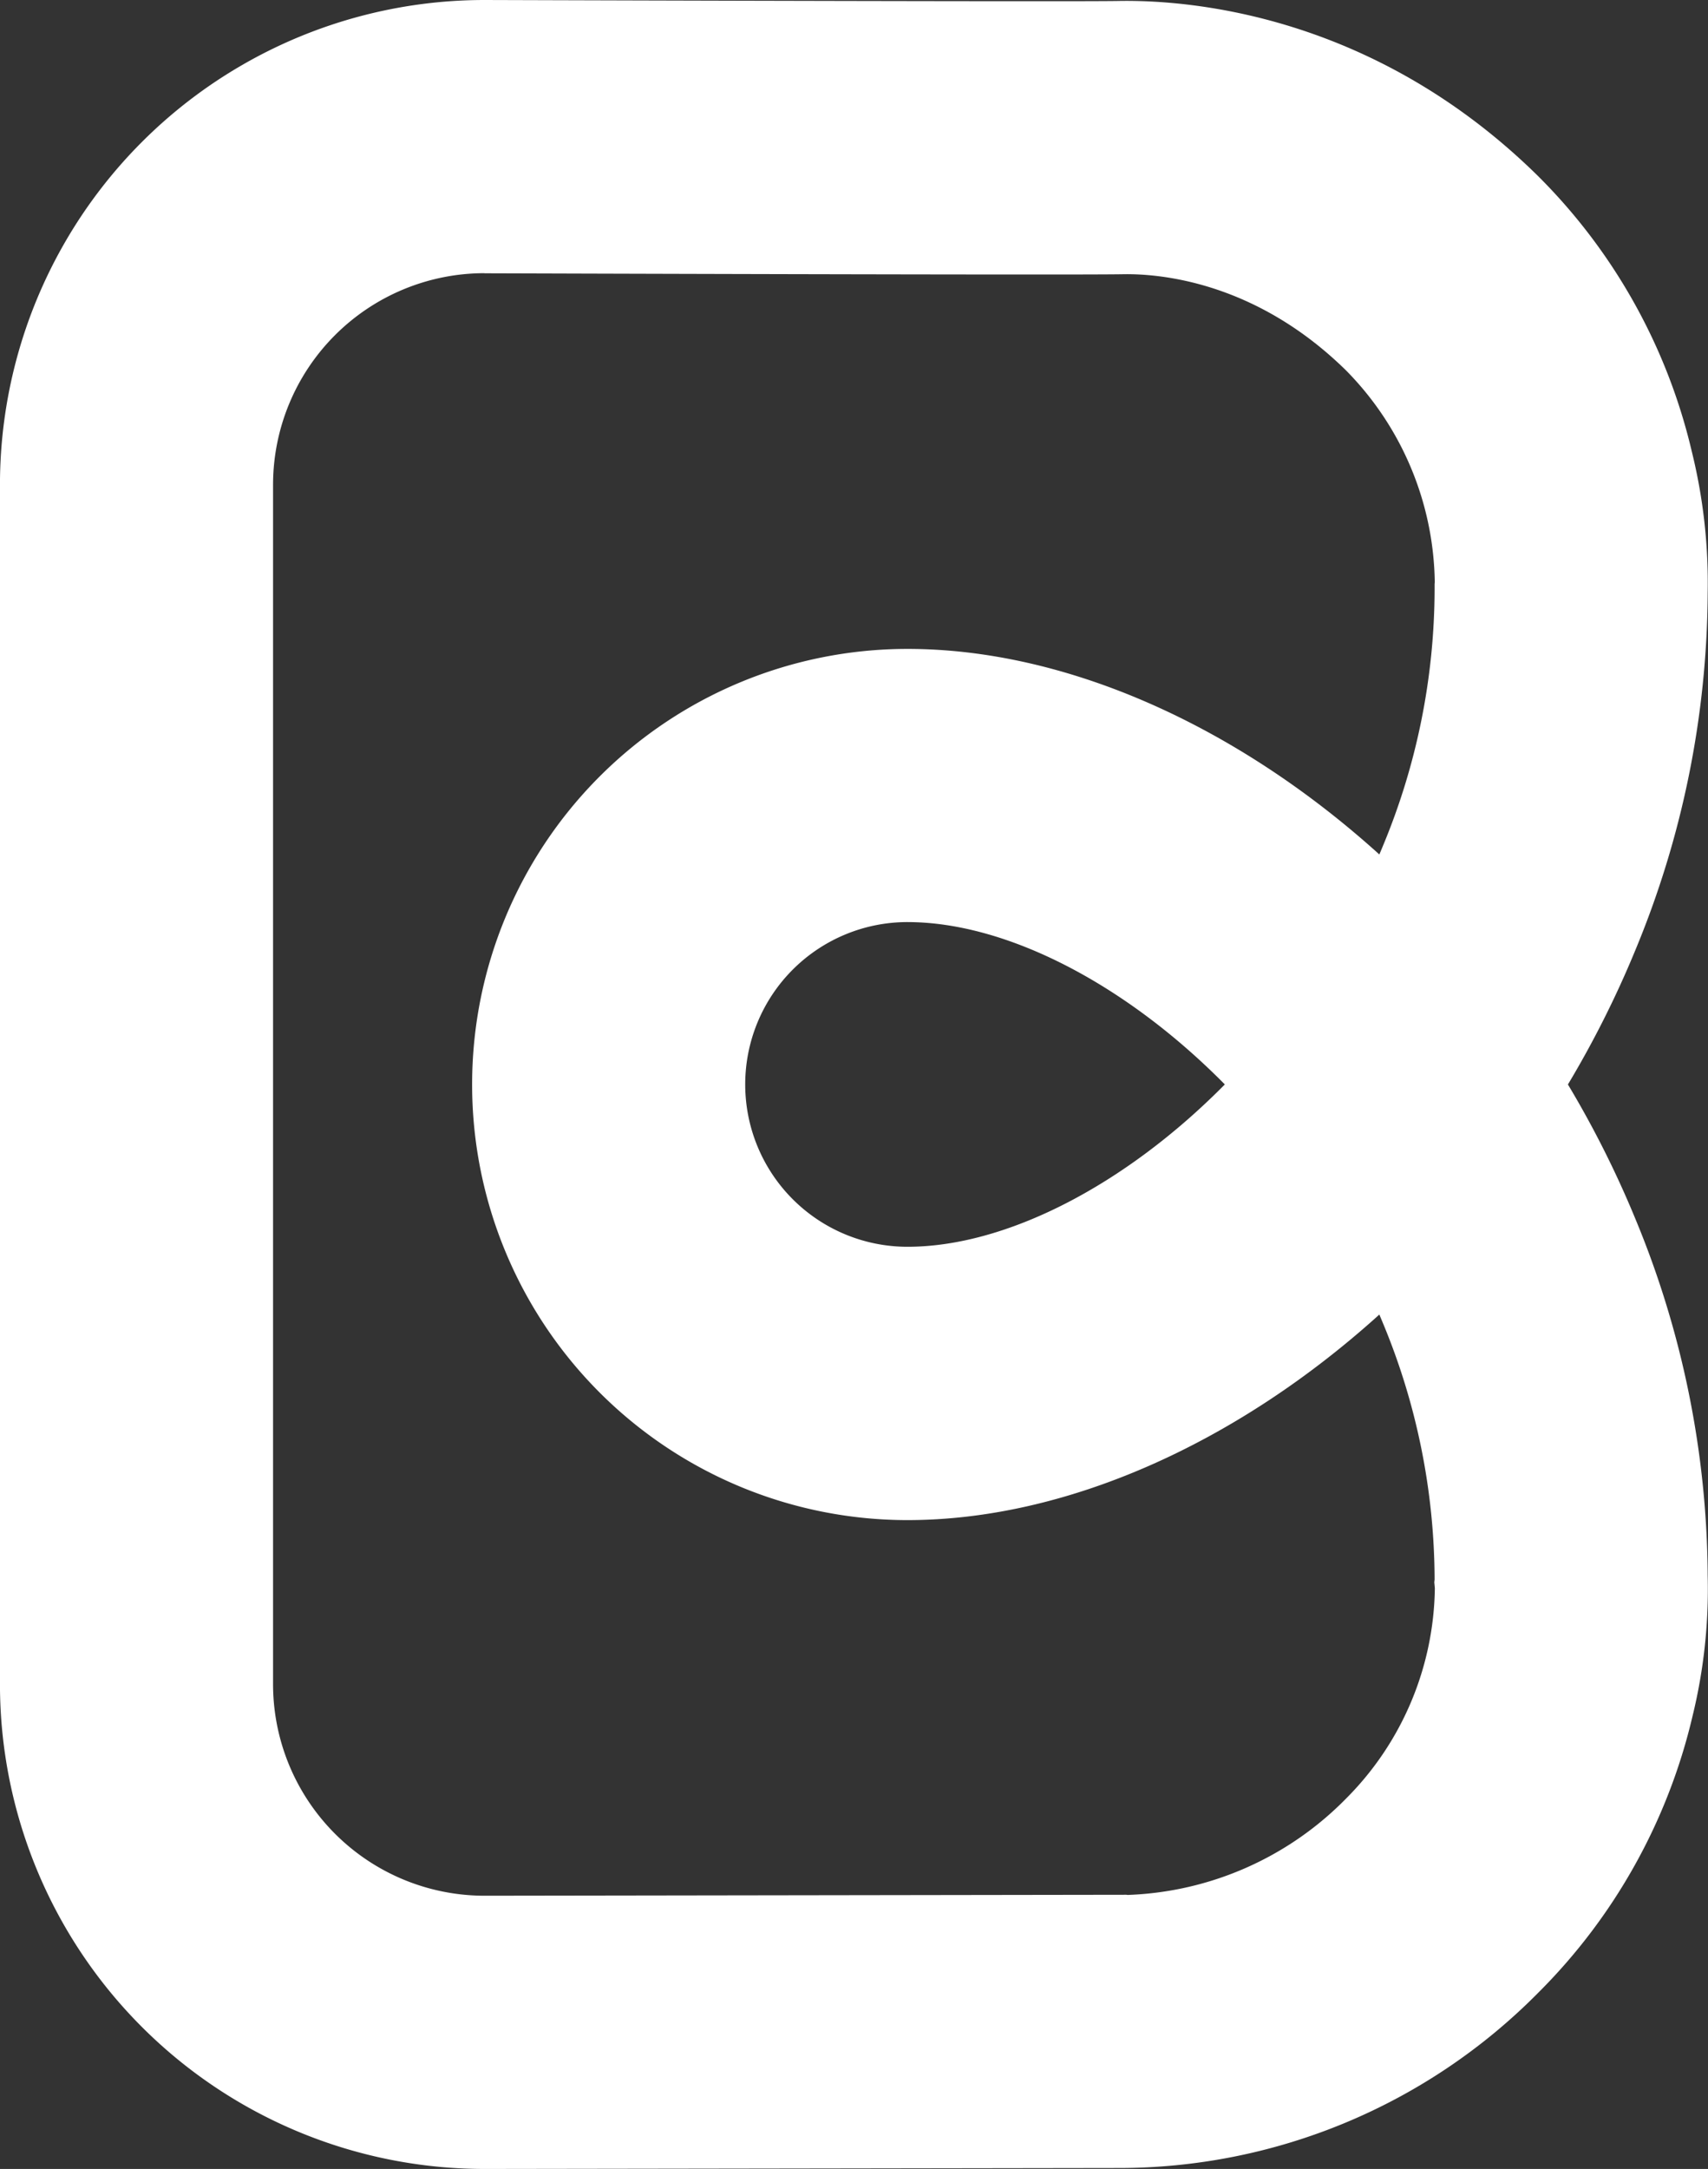
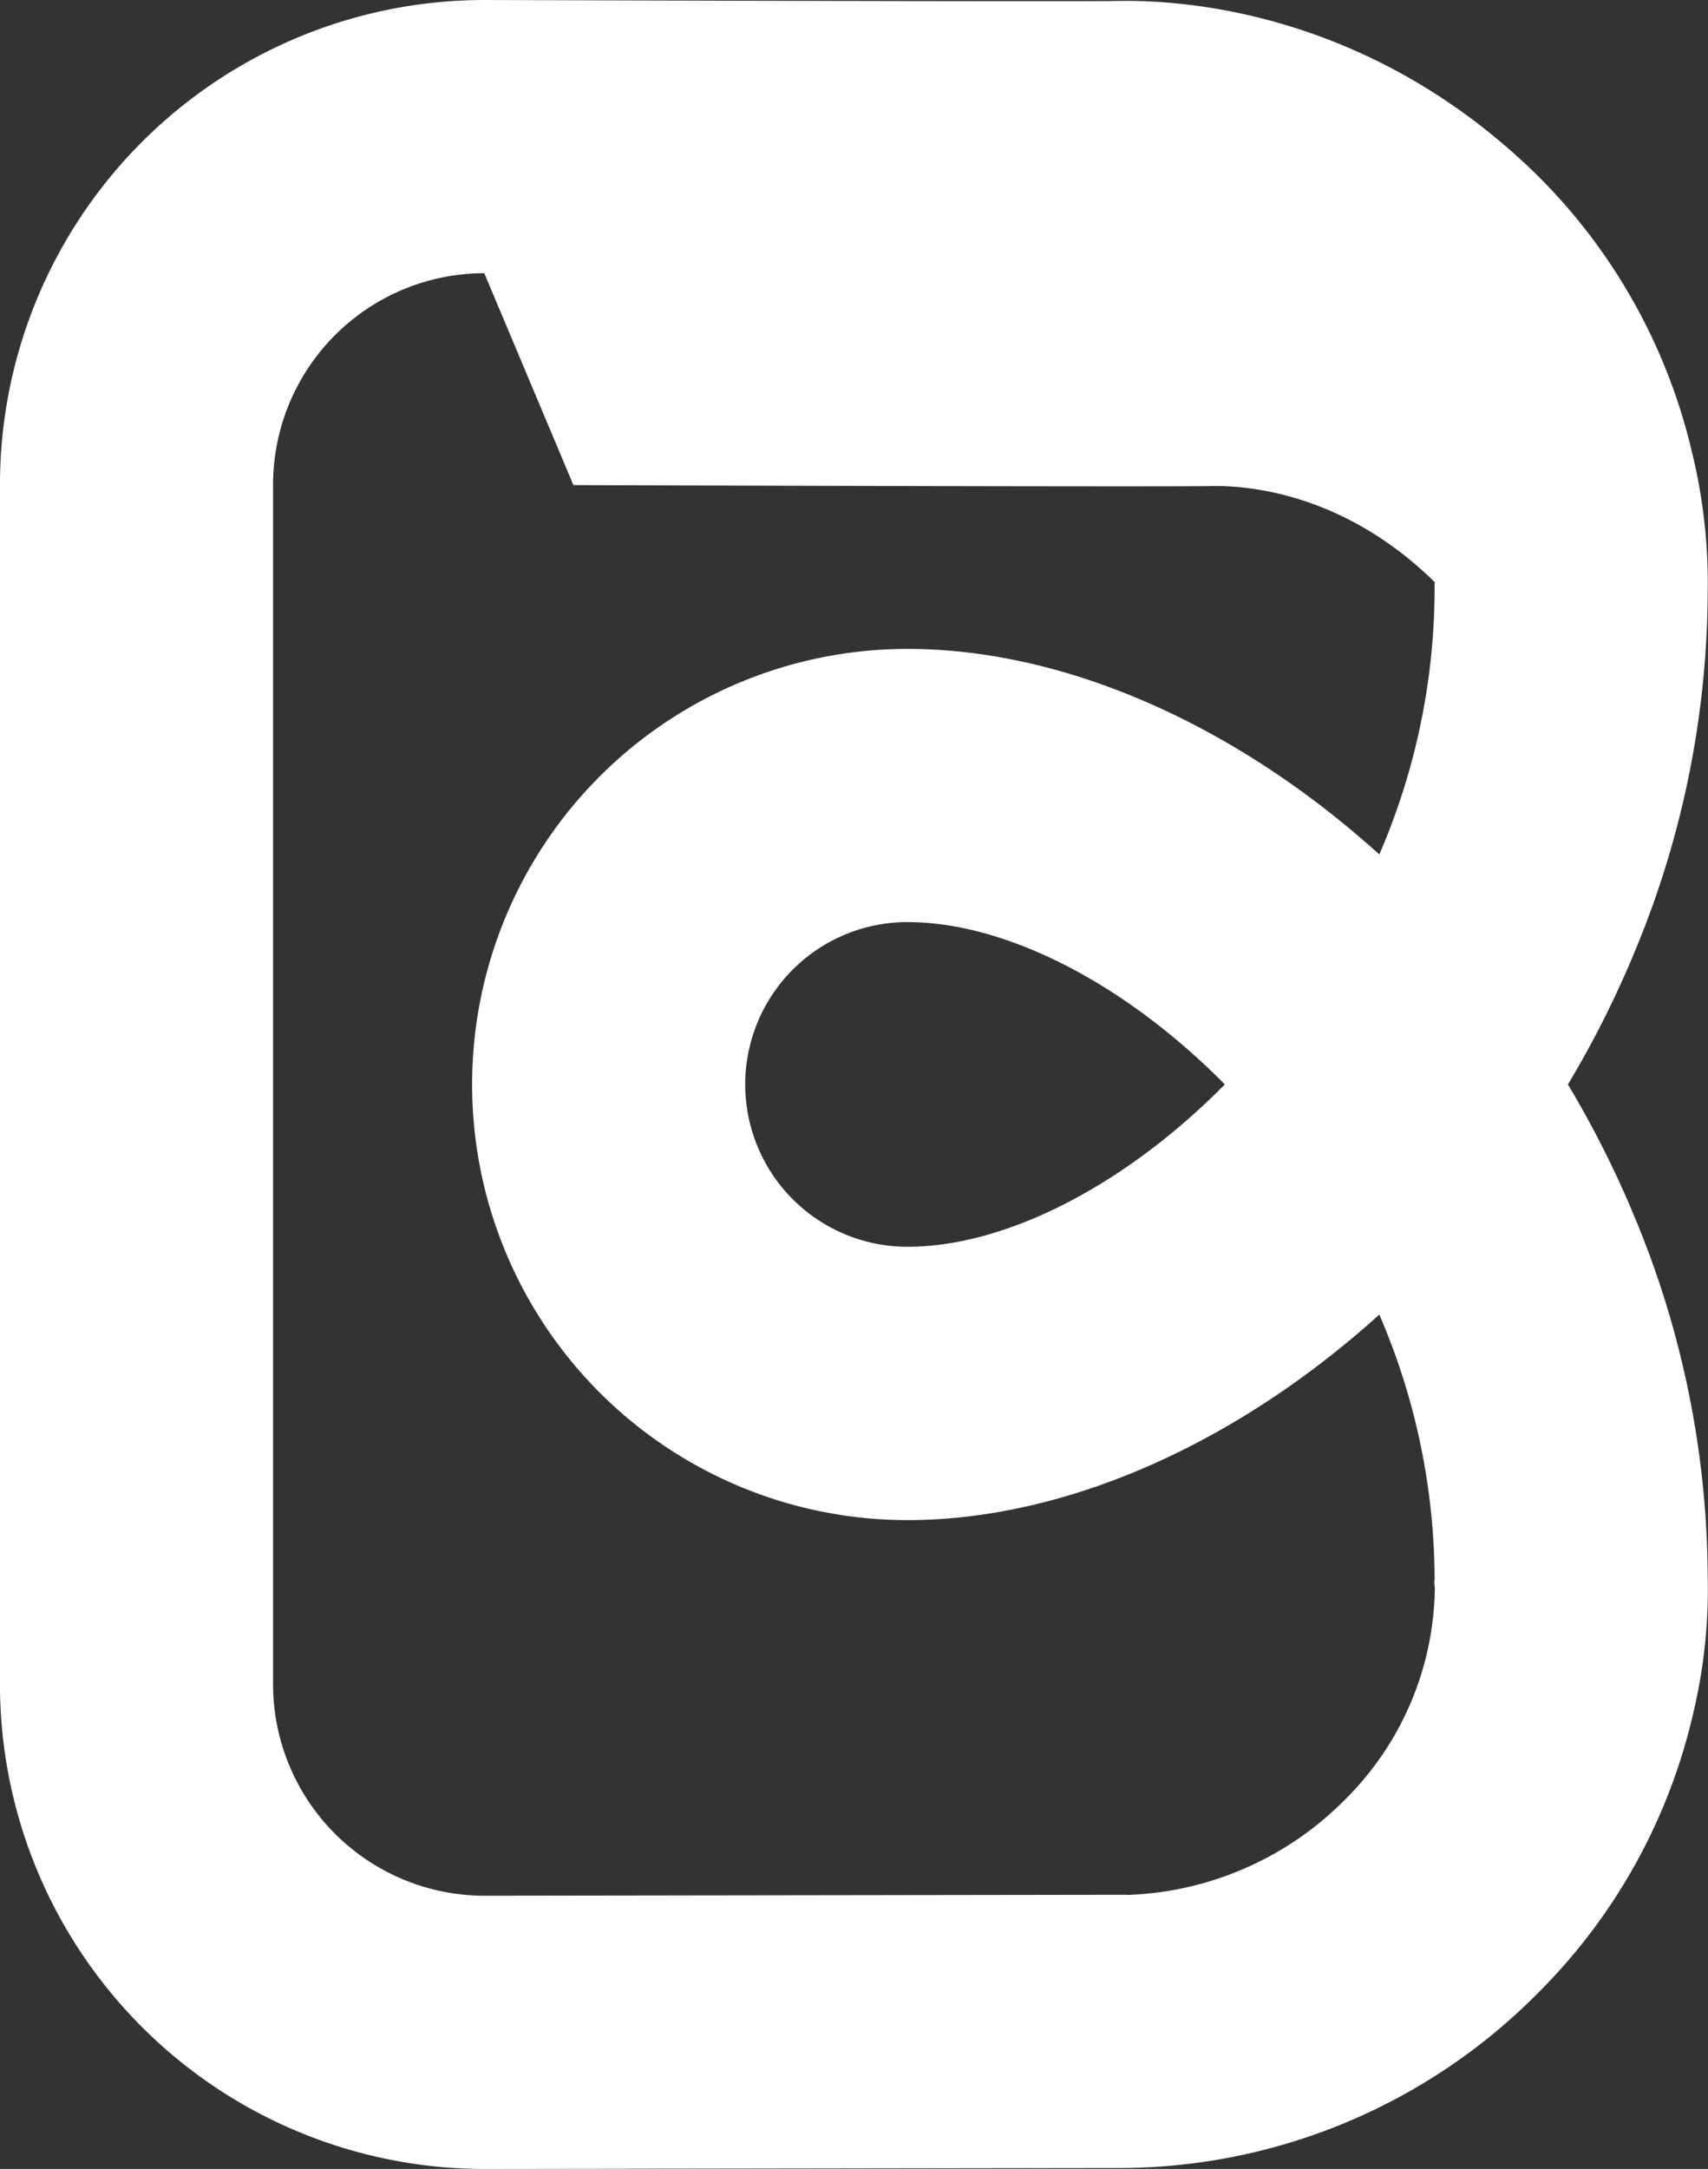
<svg xmlns="http://www.w3.org/2000/svg" width="160.459" height="203.651" viewBox="0 0 160.459 203.651">
  <rect x="0" y="0" width="160.459" height="203.651" fill="#333333" stroke="none" />
-   <path id="Path_6884" data-name="Path 6884" d="M399.5,494.963a45.524,45.524,0,0,1-45.522-45.524v-112.6A45.524,45.524,0,0,1,399.5,291.312h.07c15.219.049,55.517.162,59.436.091,6.707-.127,23.975,1.231,39.411,16.383a53.856,53.856,0,0,1,14.489,25.873,51.357,51.357,0,0,1,1.505,13.291,88.518,88.518,0,0,1-6.824,33.642,94.81,94.81,0,0,1-6.306,12.545,94.833,94.833,0,0,1,6.306,12.545,88.516,88.516,0,0,1,6.824,33.6,50.111,50.111,0,0,1-1.433,13.2A54.1,54.1,0,0,1,498.5,478.408a55.386,55.386,0,0,1-39.519,16.466l-59.41.089Zm-.022-178a19.868,19.868,0,0,0-19.844,19.868v112.6A19.868,19.868,0,0,0,399.5,469.308h.03l60.261-.09.142.016a30.22,30.22,0,0,0,20.485-9.029,28.449,28.449,0,0,0,8.36-19.778l-.052-.545.029-.272a62.96,62.96,0,0,0-4.881-24.132q-.153-.369-.31-.738c-13.515,12.211-29.574,19.3-44.33,19.3a40.9,40.9,0,1,1,0-81.8c14.755,0,30.814,7.087,44.33,19.3q.158-.368.31-.738a62.958,62.958,0,0,0,4.881-24.132v-.533l.016-.164a28.85,28.85,0,0,0-8.344-19.889c-8.489-8.332-17.484-9.089-20.958-9.024-4.993.091-57.719-.08-59.961-.087Zm39.756,60.926a15.243,15.243,0,1,0,0,30.487c9.258,0,20.463-5.777,29.814-15.243-9.35-9.466-20.556-15.243-29.814-15.243" transform="translate(-353.981 -291.312)" fill="#fff" />
+   <path id="Path_6884" data-name="Path 6884" d="M399.5,494.963a45.524,45.524,0,0,1-45.522-45.524v-112.6A45.524,45.524,0,0,1,399.5,291.312h.07c15.219.049,55.517.162,59.436.091,6.707-.127,23.975,1.231,39.411,16.383a53.856,53.856,0,0,1,14.489,25.873,51.357,51.357,0,0,1,1.505,13.291,88.518,88.518,0,0,1-6.824,33.642,94.81,94.81,0,0,1-6.306,12.545,94.833,94.833,0,0,1,6.306,12.545,88.516,88.516,0,0,1,6.824,33.6,50.111,50.111,0,0,1-1.433,13.2A54.1,54.1,0,0,1,498.5,478.408a55.386,55.386,0,0,1-39.519,16.466l-59.41.089Zm-.022-178a19.868,19.868,0,0,0-19.844,19.868v112.6A19.868,19.868,0,0,0,399.5,469.308h.03l60.261-.09.142.016a30.22,30.22,0,0,0,20.485-9.029,28.449,28.449,0,0,0,8.36-19.778l-.052-.545.029-.272a62.96,62.96,0,0,0-4.881-24.132q-.153-.369-.31-.738c-13.515,12.211-29.574,19.3-44.33,19.3a40.9,40.9,0,1,1,0-81.8c14.755,0,30.814,7.087,44.33,19.3q.158-.368.31-.738a62.958,62.958,0,0,0,4.881-24.132v-.533l.016-.164c-8.489-8.332-17.484-9.089-20.958-9.024-4.993.091-57.719-.08-59.961-.087Zm39.756,60.926a15.243,15.243,0,1,0,0,30.487c9.258,0,20.463-5.777,29.814-15.243-9.35-9.466-20.556-15.243-29.814-15.243" transform="translate(-353.981 -291.312)" fill="#fff" />
</svg>